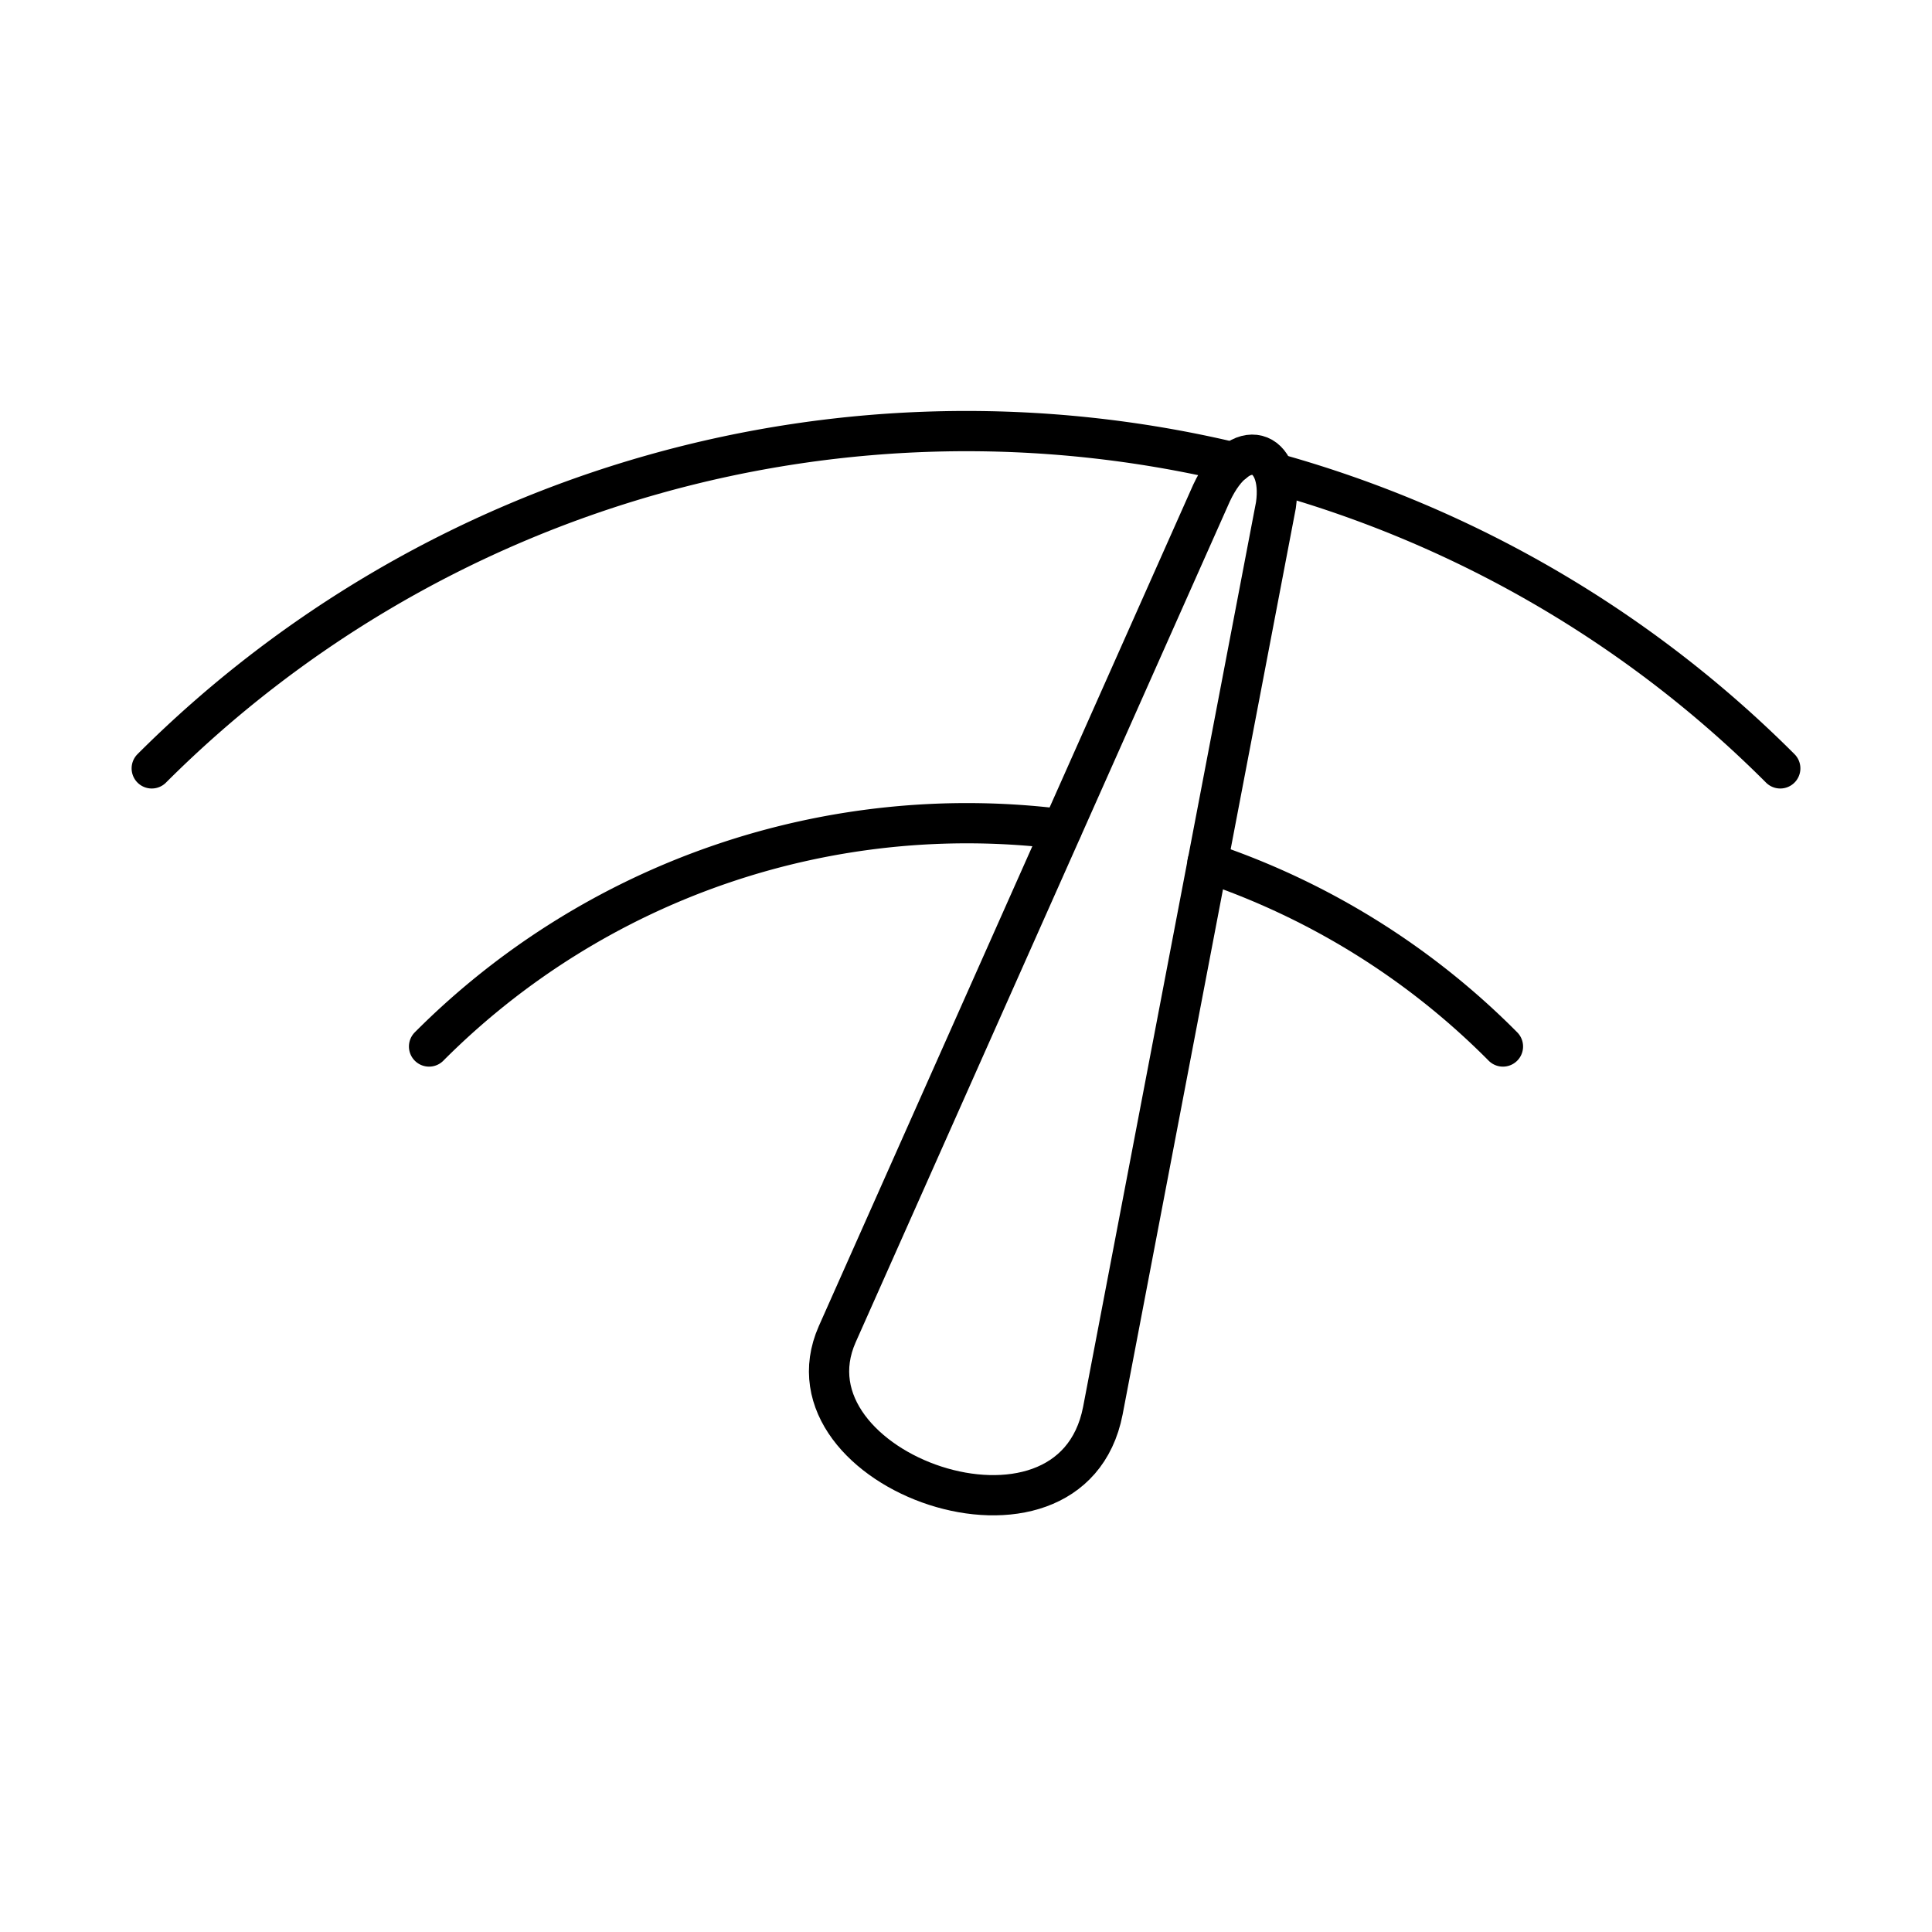
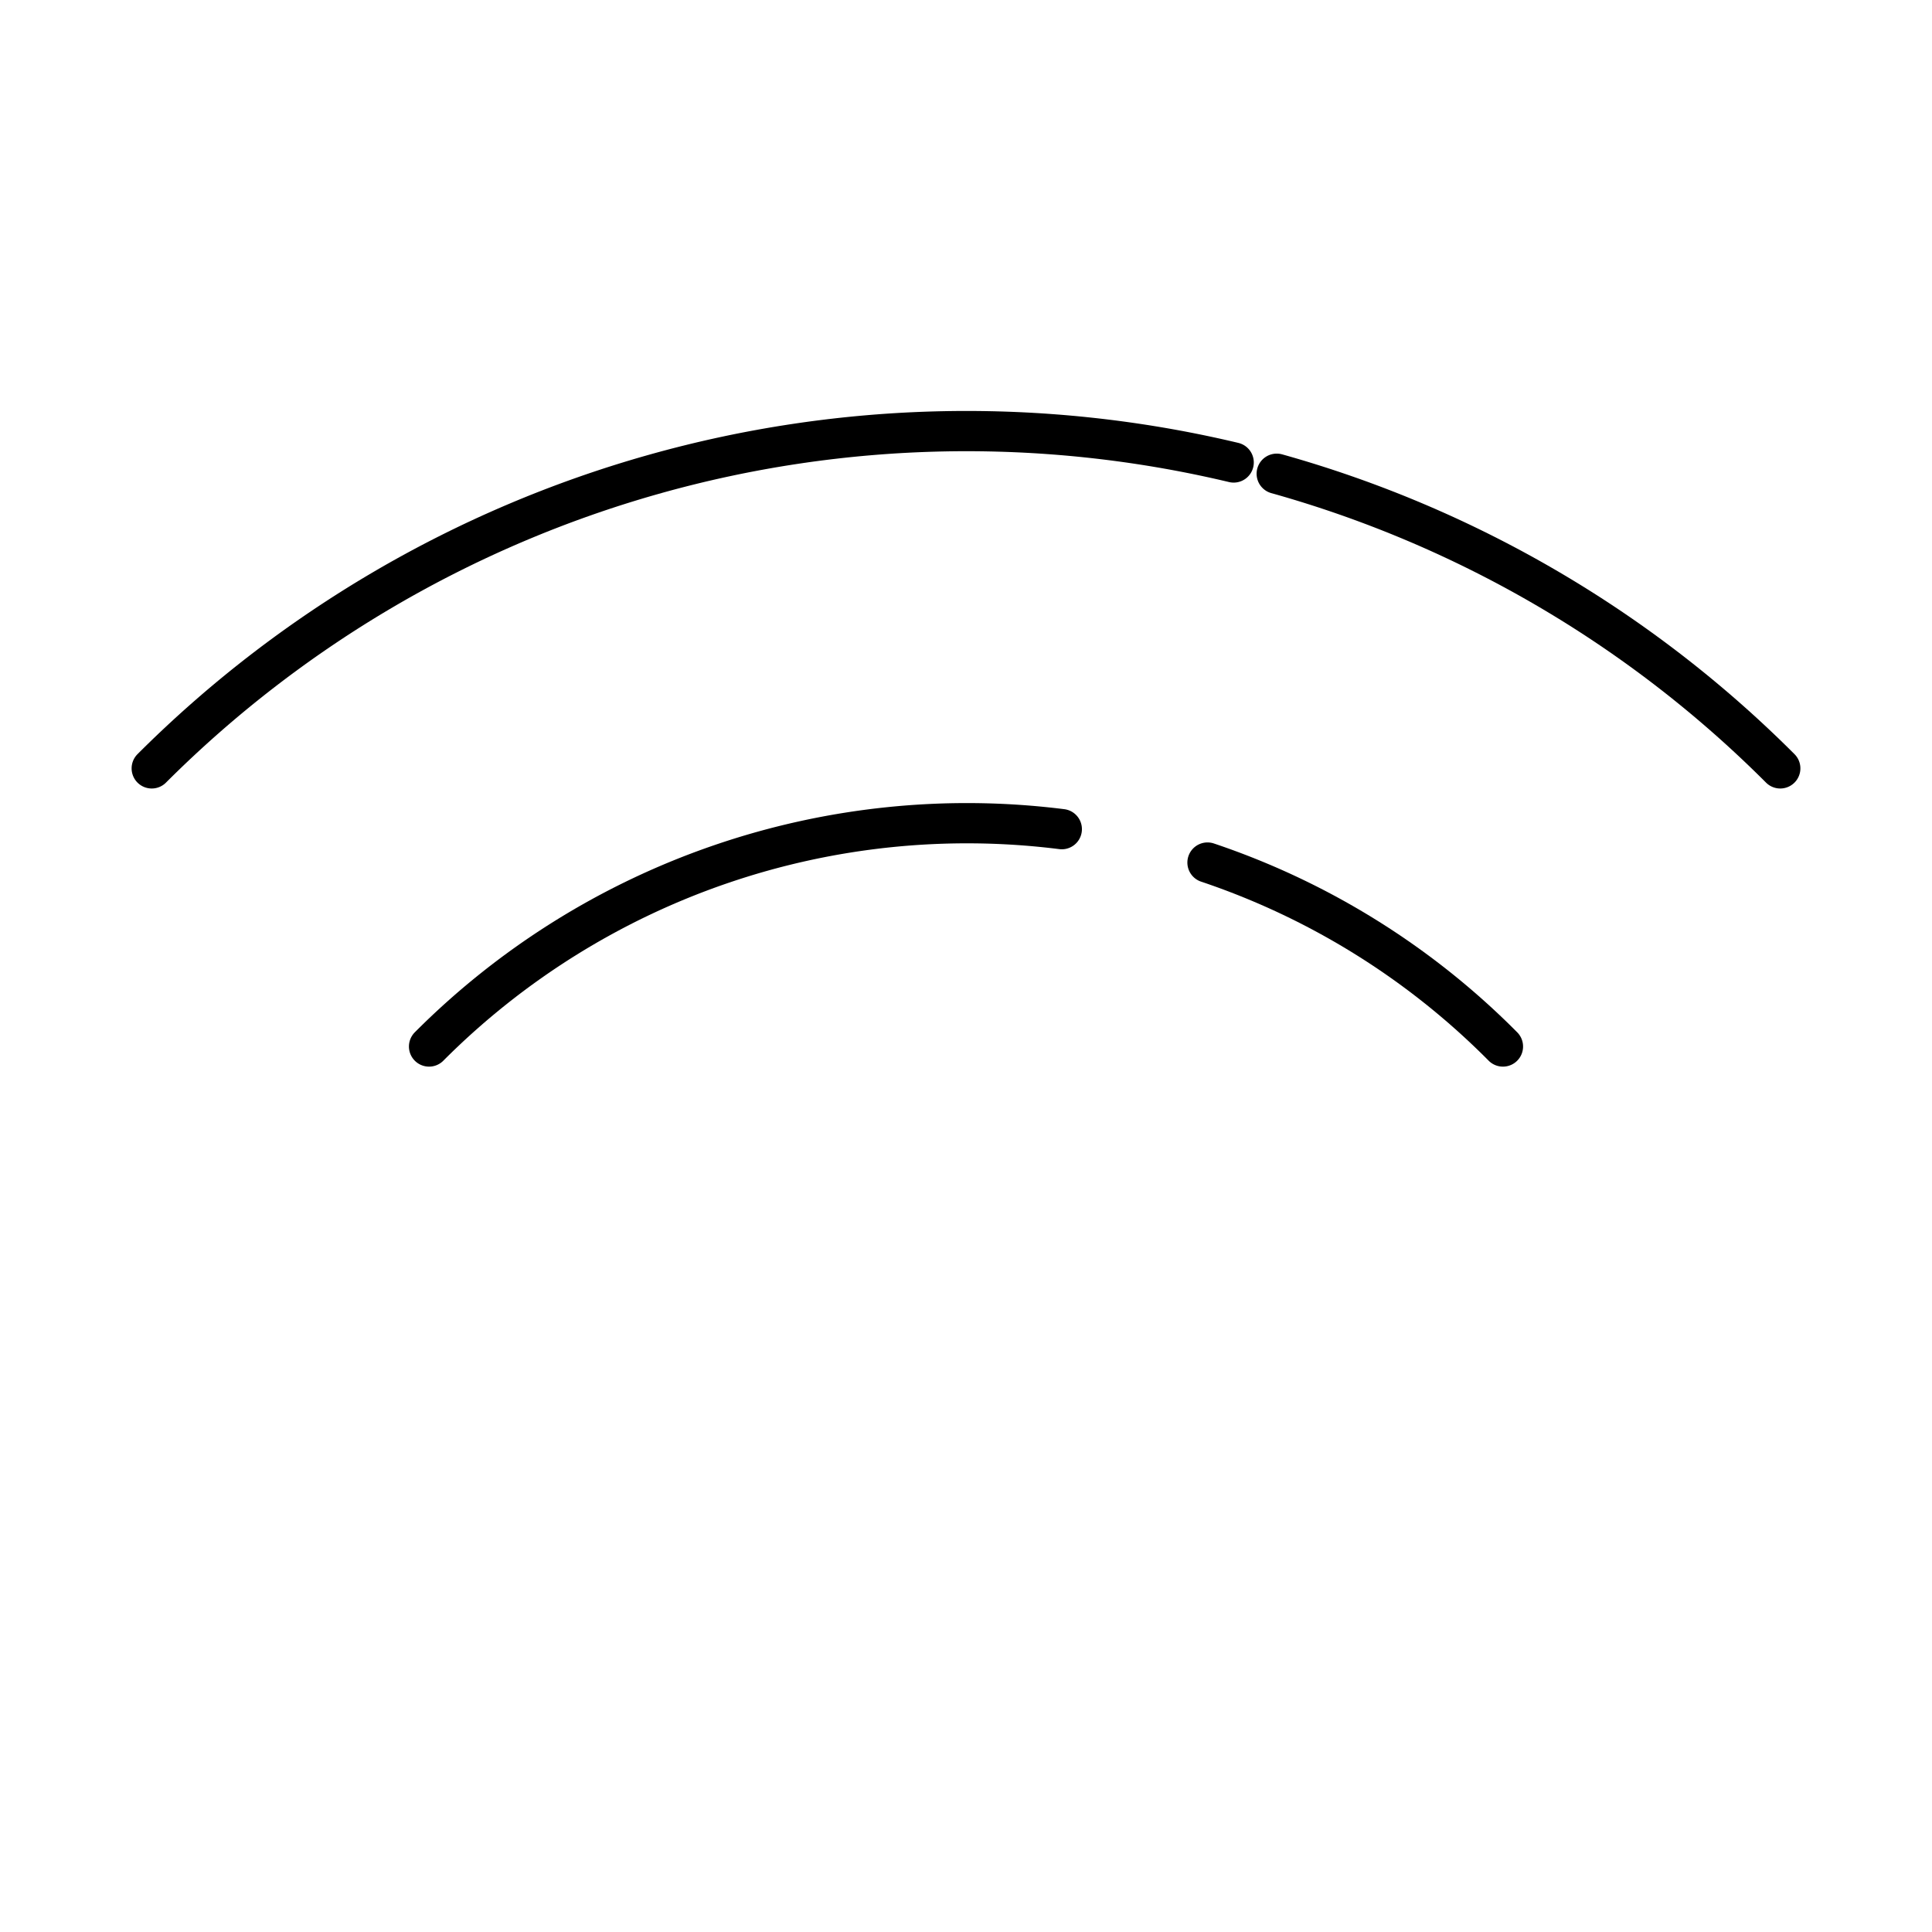
<svg xmlns="http://www.w3.org/2000/svg" width="800px" height="800px" viewBox="0 0 48 48">
  <defs>
    <style>.a{fill:none;stroke:#000000;stroke-linecap:round;stroke-linejoin:round;}</style>
  </defs>
-   <path class="a" d="M30.1,12.25l-9.3,20.9c-1.5,3.4,5.8,6,6.6,1.9l4.3-22.5c.2-1.4-.9-1.8-1.6-.3Z" />
  <path class="a" d="M30.65,11.49a28.64,28.64,0,0,0-26.88,7.6" />
  <path class="a" d="M44.23,19.09a28.56,28.56,0,0,0-12.51-7.32" />
  <path class="a" d="M26.38,20.6A18.87,18.87,0,0,0,10.66,26" />
  <path class="a" d="M37.34,26A18.75,18.75,0,0,0,30,21.43" />
</svg>